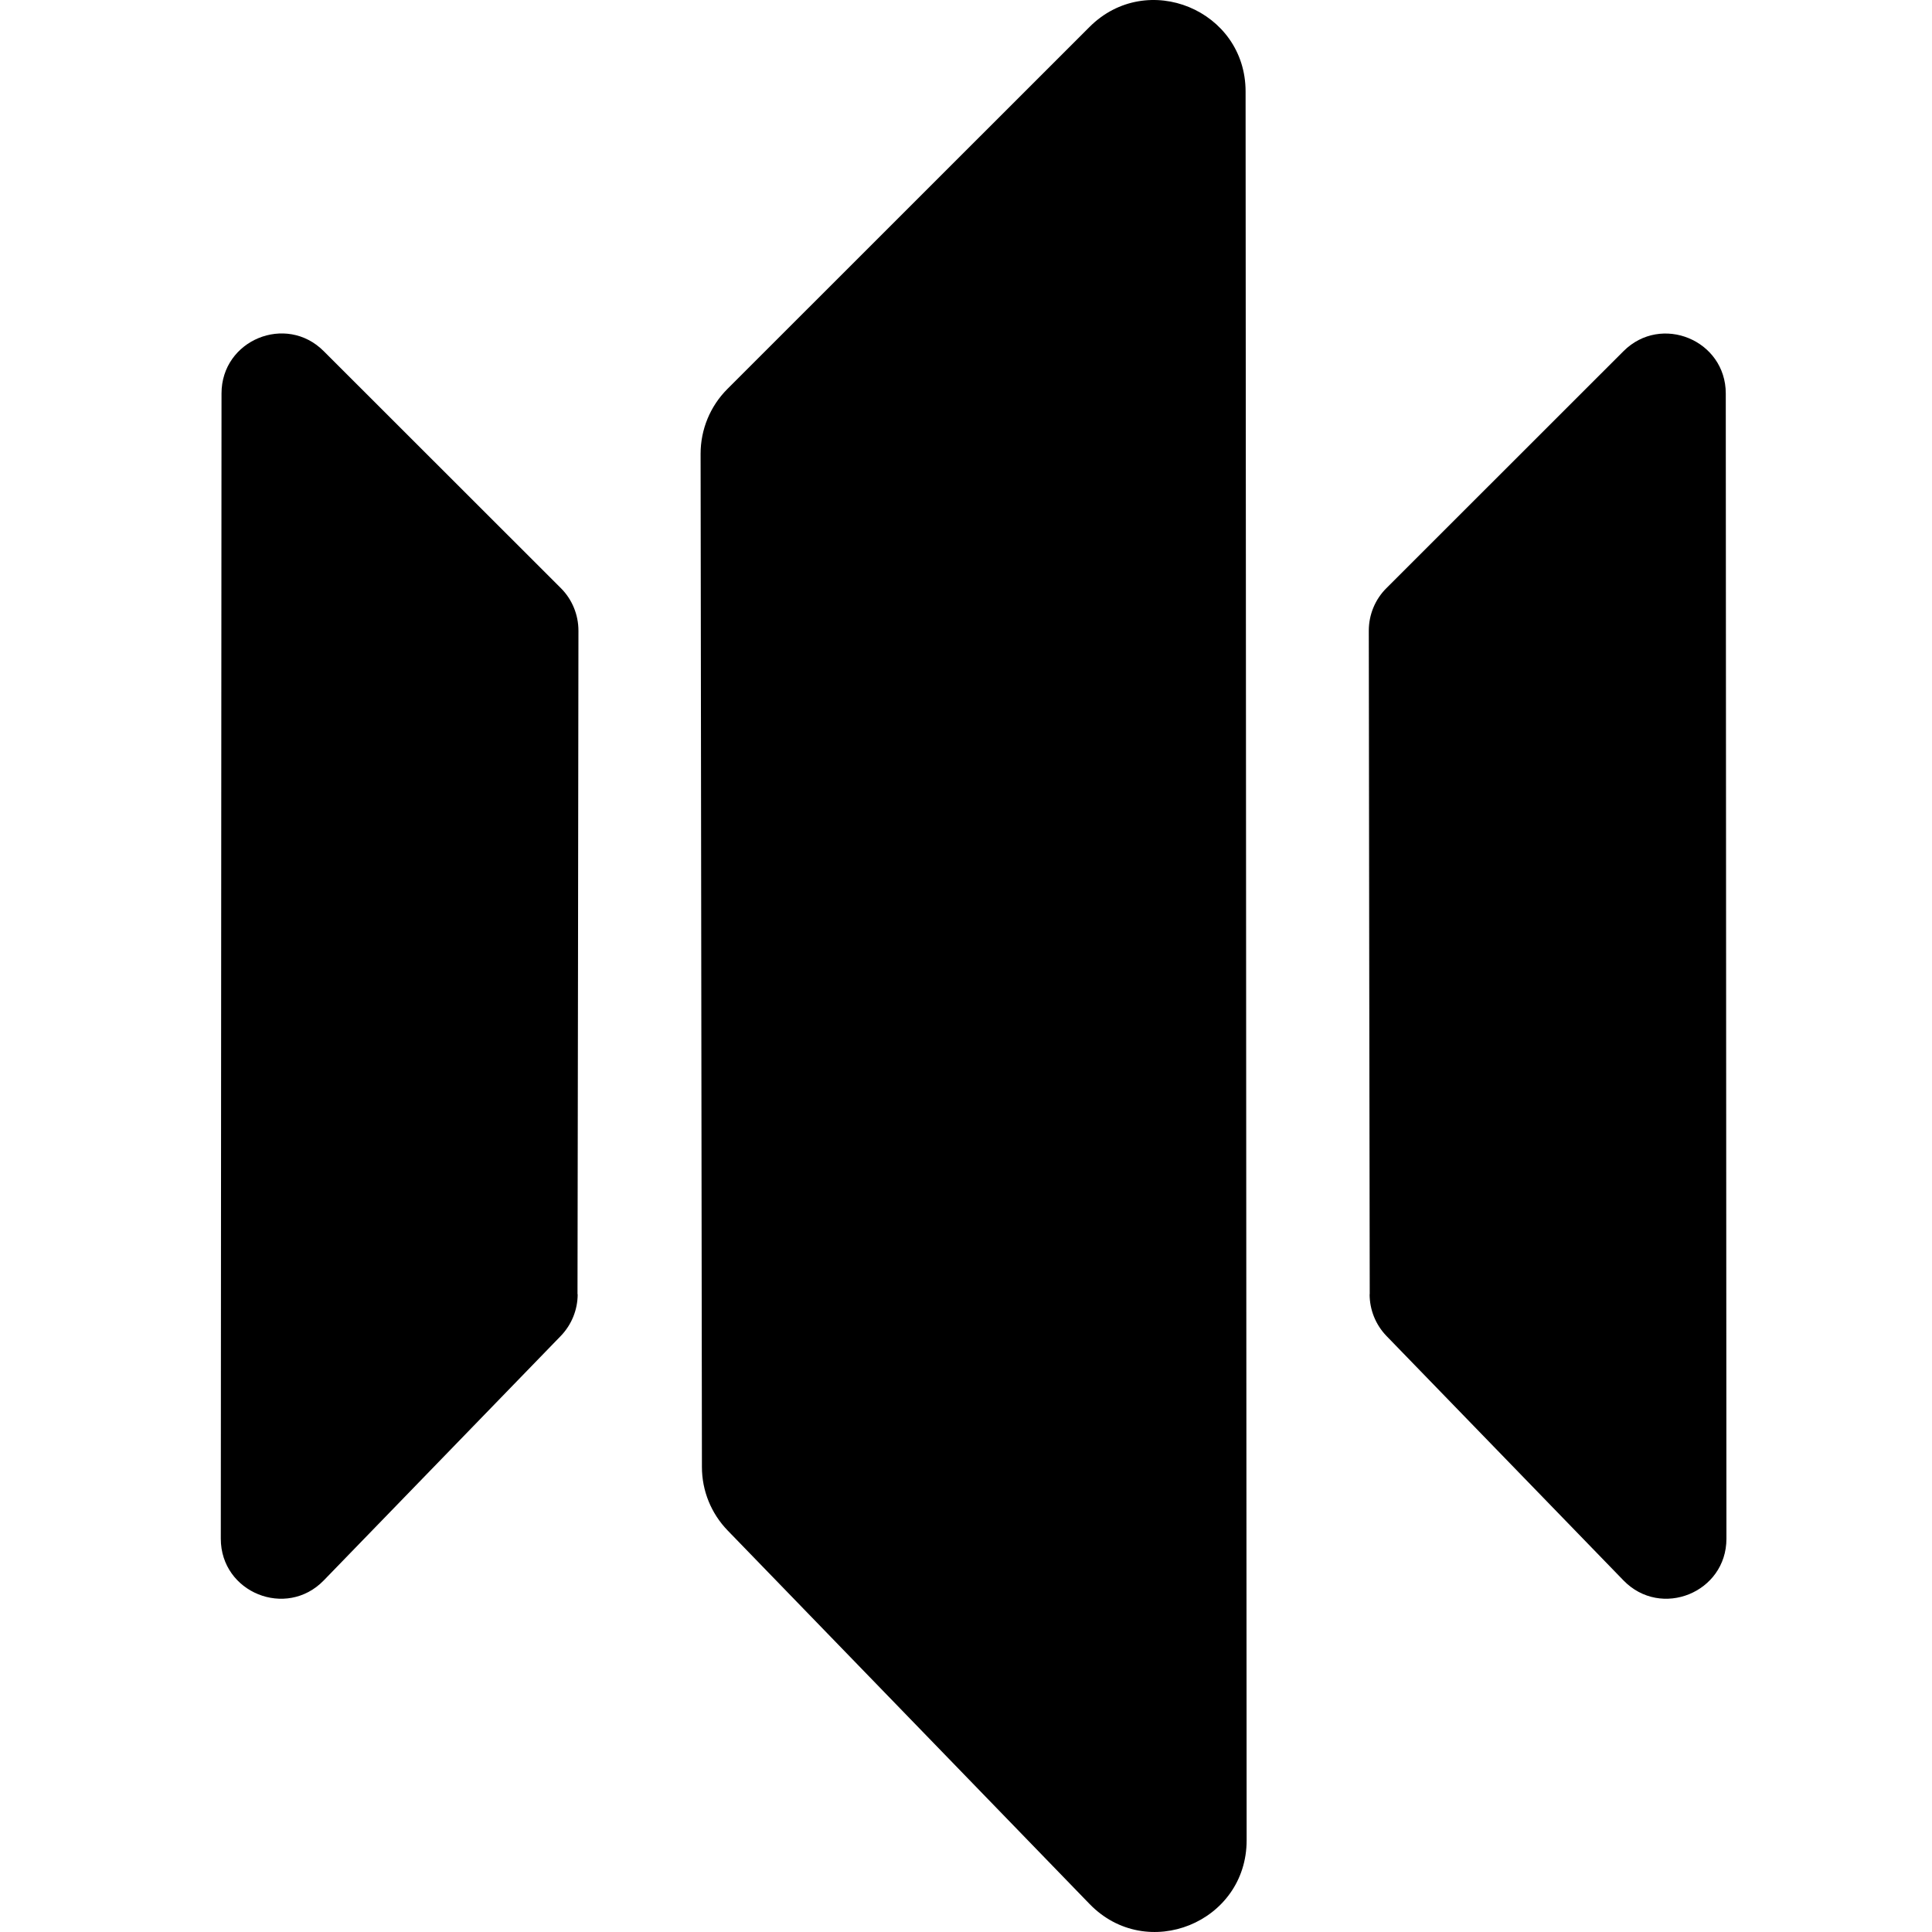
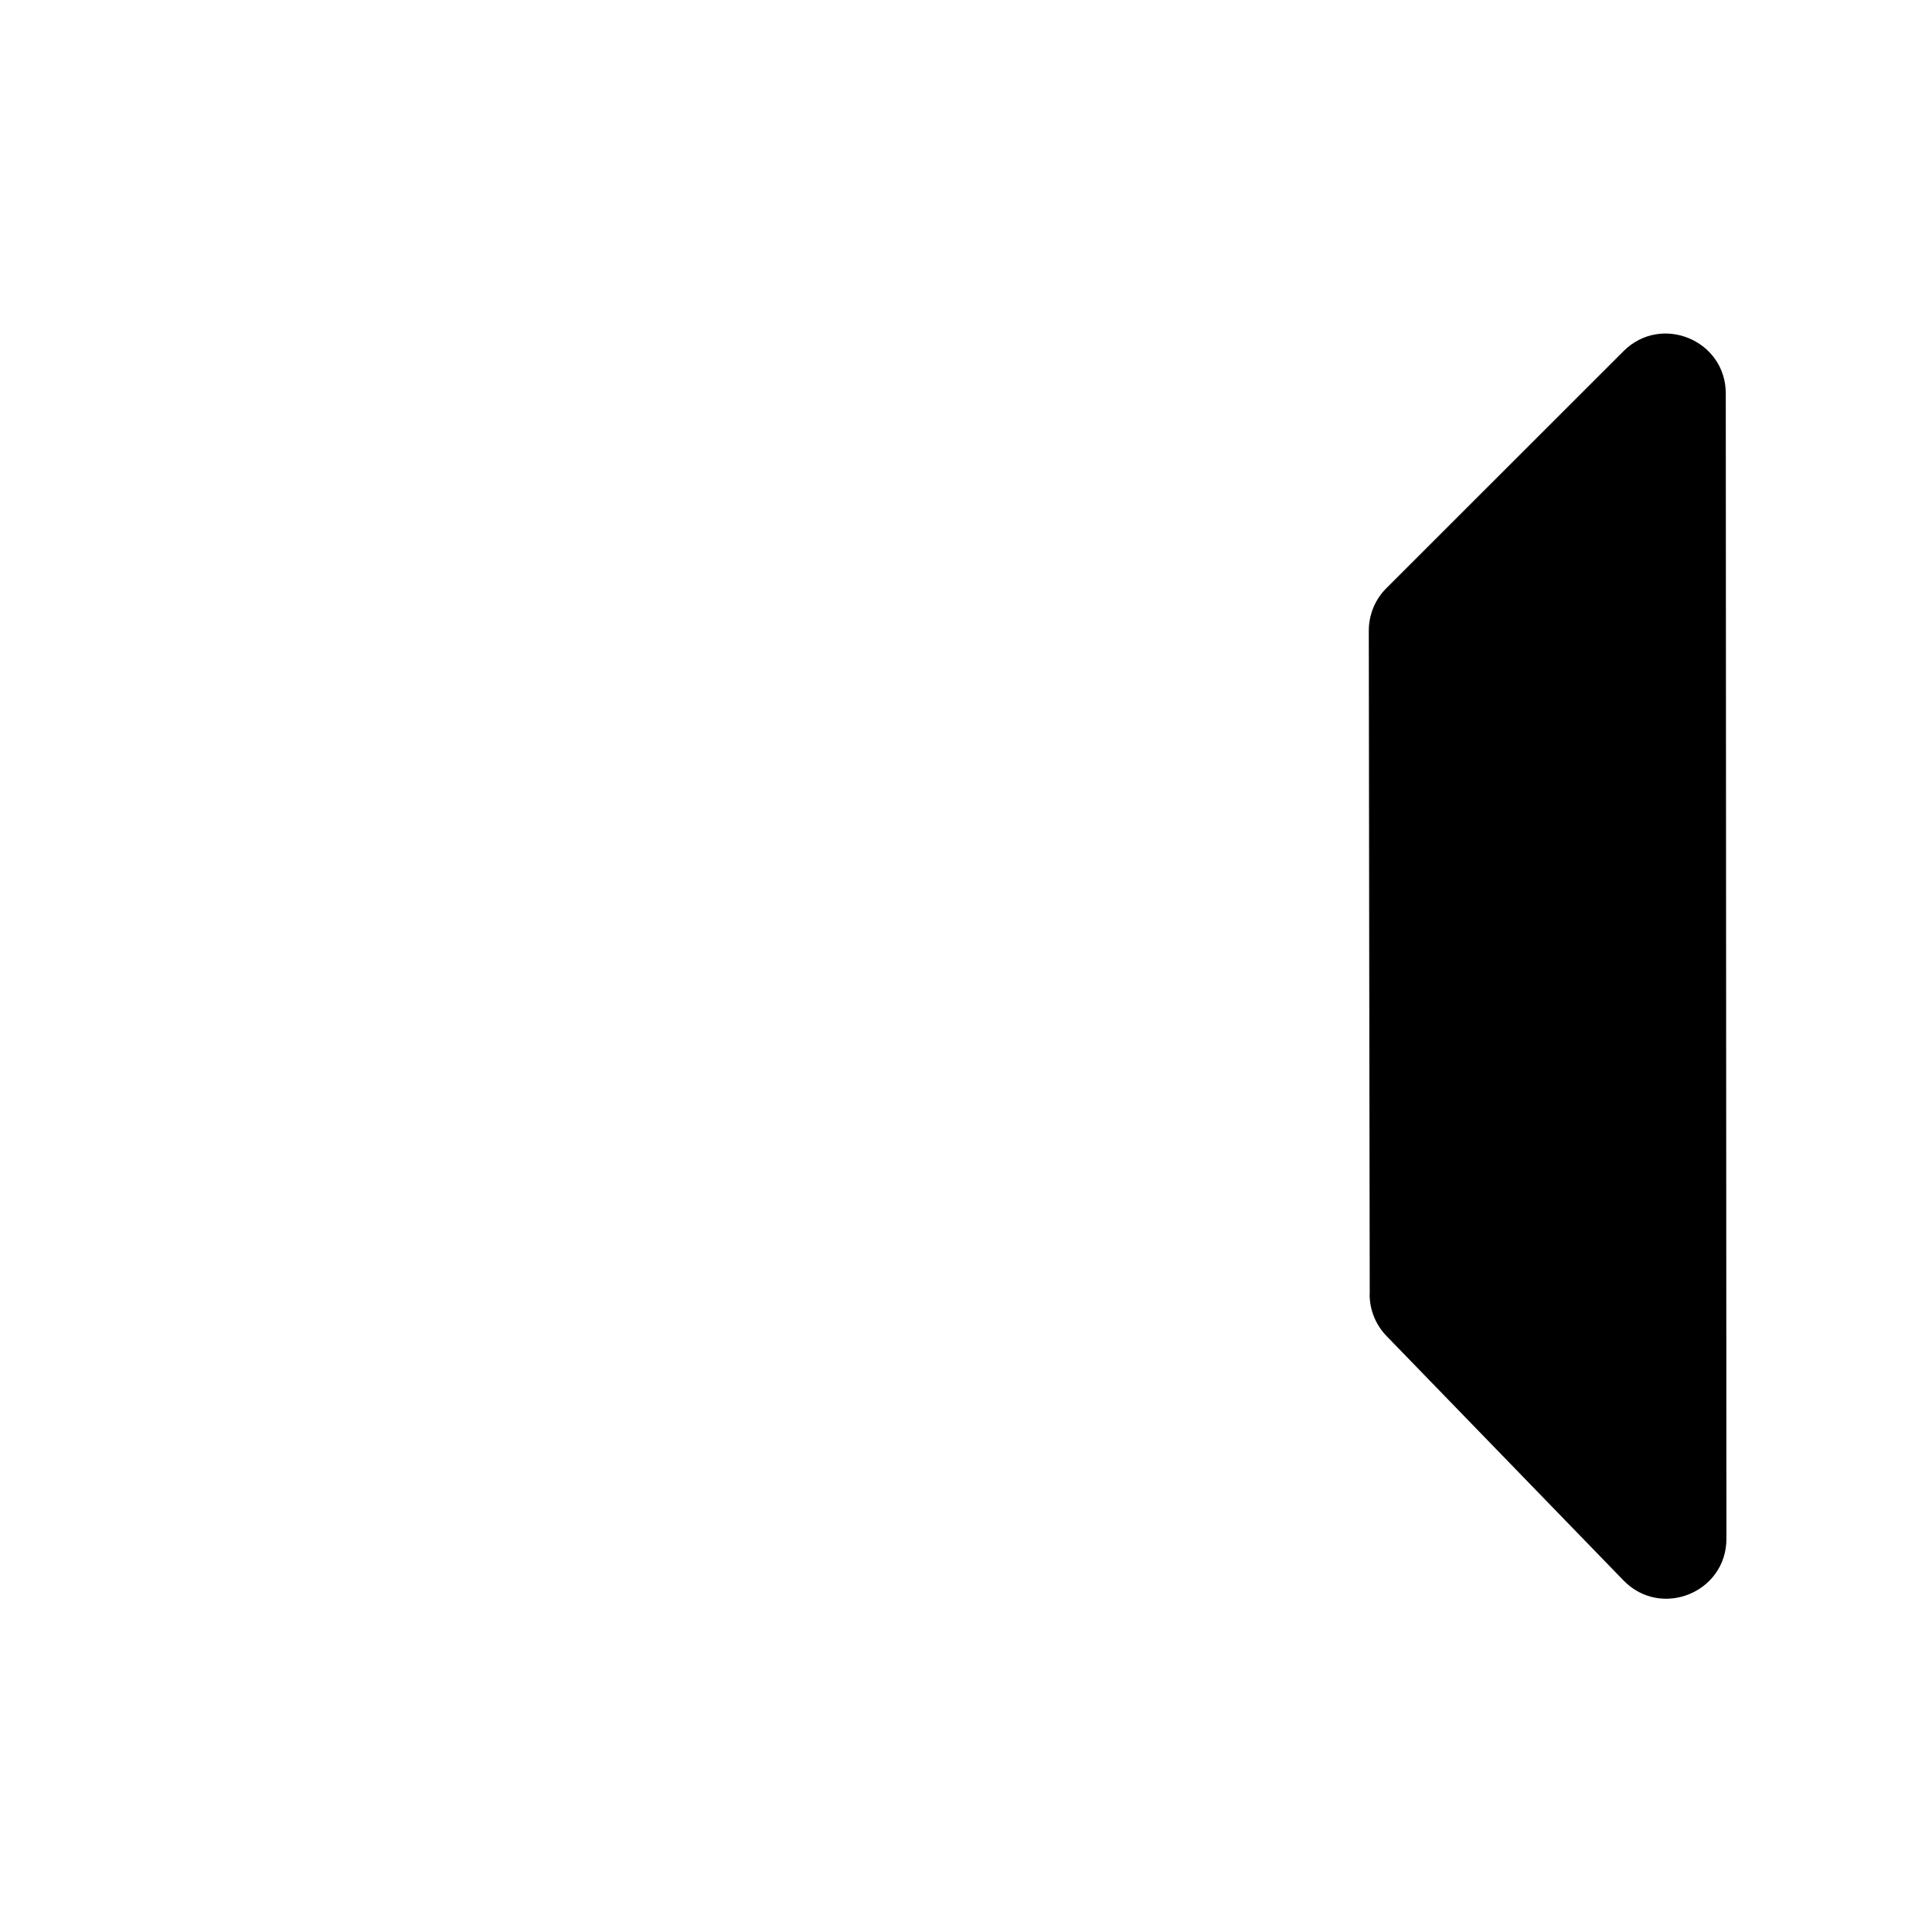
<svg xmlns="http://www.w3.org/2000/svg" width="35" height="35" viewBox="0 0 35 35" fill="none">
-   <path d="M12.716 26.578L12.692 8.22C12.692 7.78 12.866 7.358 13.178 7.046L19.738 0.488C20.78 -0.554 22.565 0.183 22.565 1.658L22.584 33.339C22.584 34.829 20.774 35.562 19.738 34.492L13.182 27.726C12.883 27.417 12.716 27.006 12.716 26.576V26.578Z" fill="#000000" />
  <path d="M24.814 23.445L24.805 17.576L24.797 11.425C24.797 11.137 24.911 10.859 25.115 10.656L29.411 6.362C30.094 5.679 31.264 6.162 31.264 7.129L31.276 27.875C31.276 28.85 30.091 29.331 29.411 28.631L25.117 24.202C24.922 24 24.812 23.729 24.812 23.447L24.814 23.445Z" fill="#000000" />
-   <path d="M10.462 23.445L10.471 17.576L10.479 11.425C10.479 11.137 10.365 10.859 10.162 10.656L5.865 6.362C5.183 5.677 4.013 6.16 4.013 7.127L4 27.875C4 28.85 5.185 29.331 5.865 28.631L10.159 24.202C10.354 24 10.465 23.729 10.465 23.447L10.462 23.445Z" fill="#000000" />
</svg>